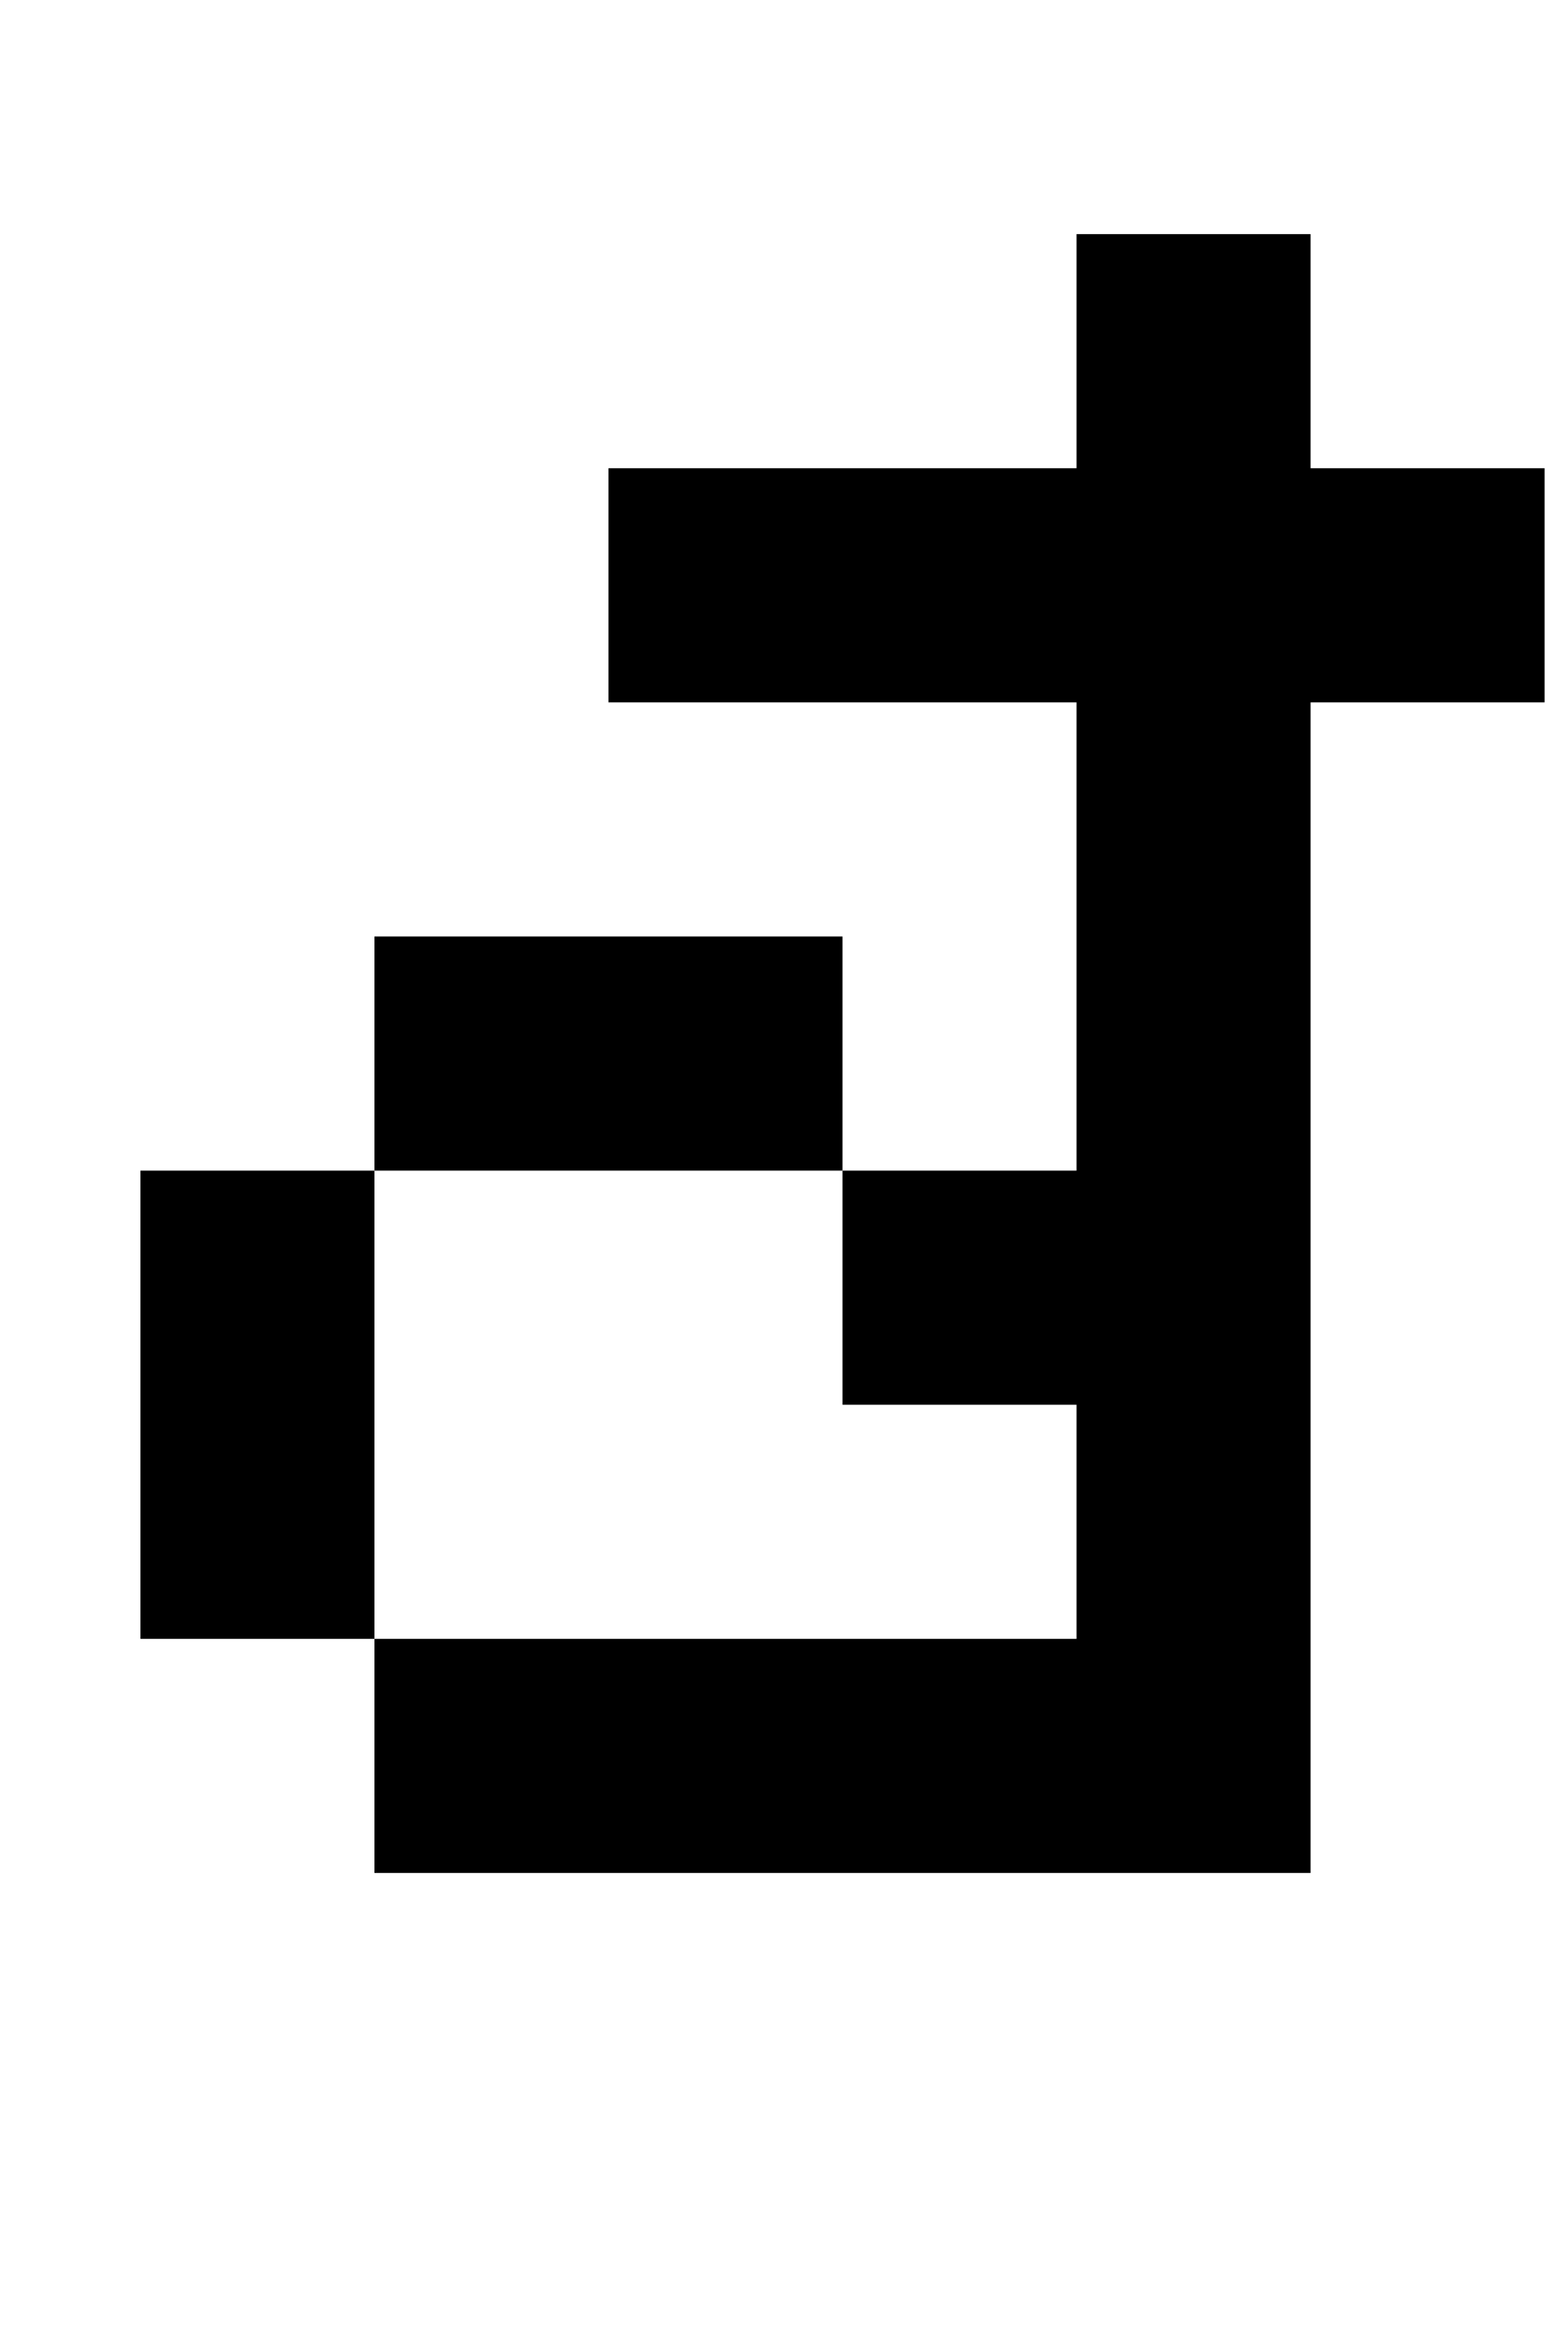
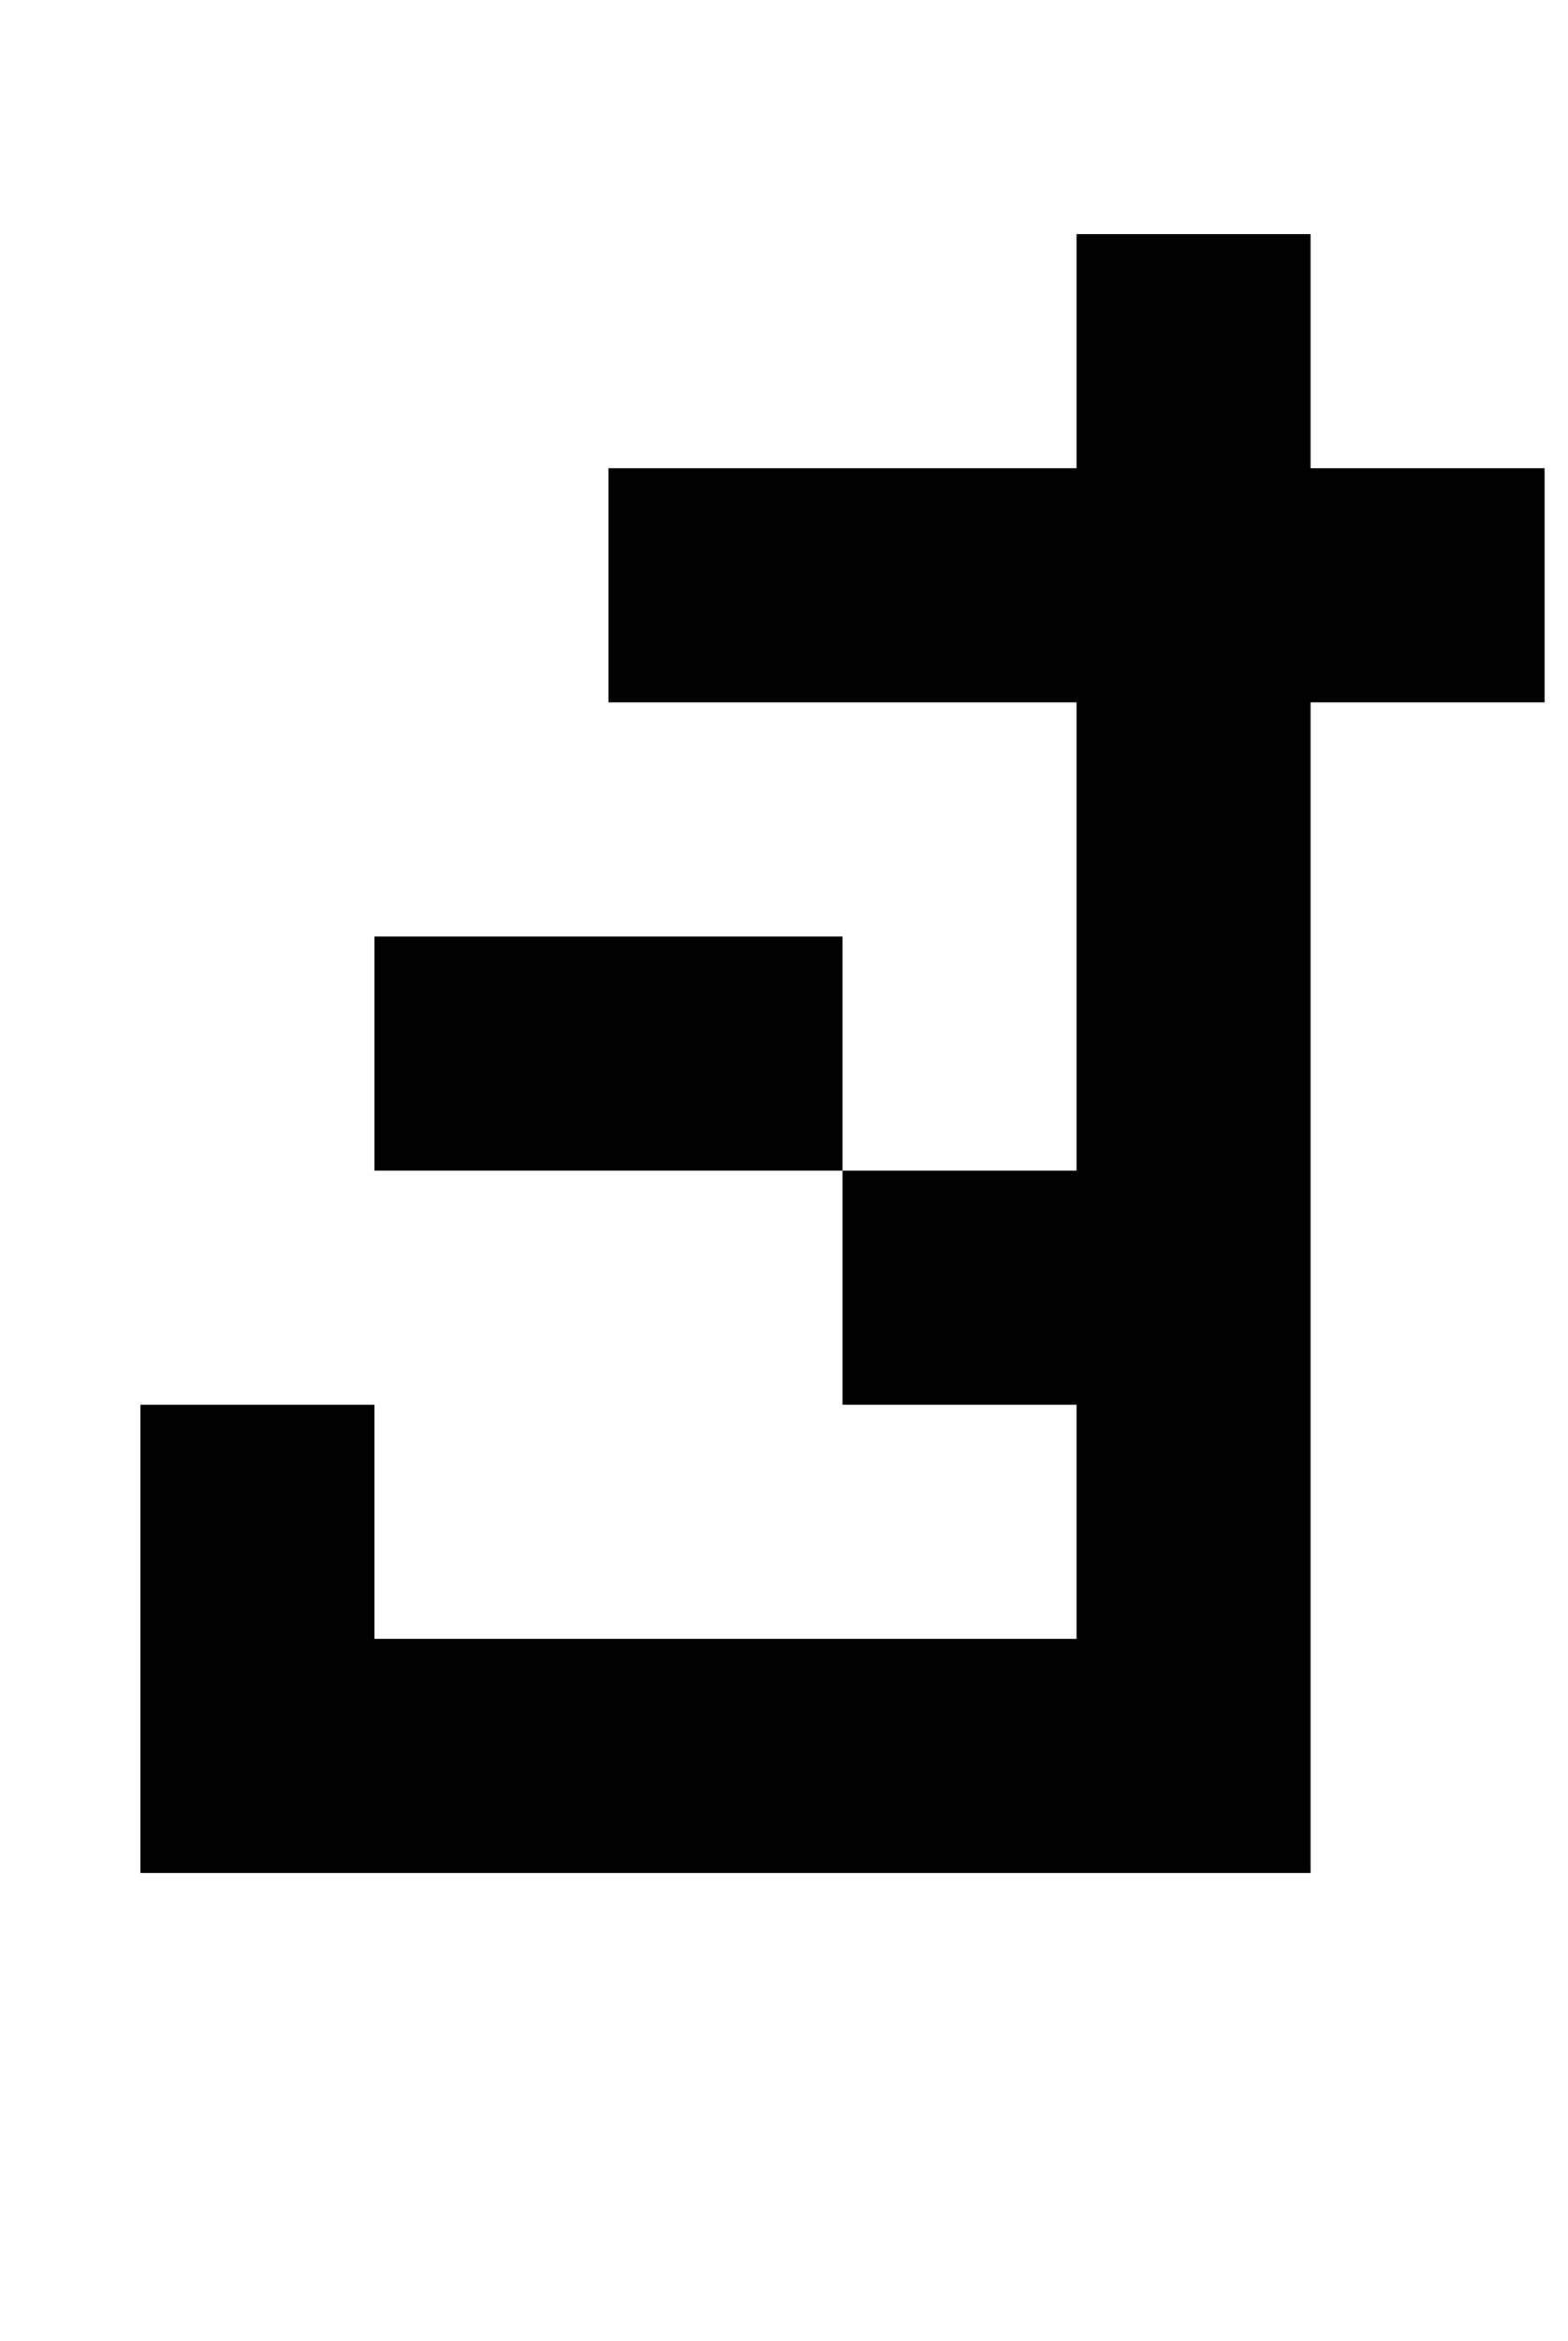
<svg xmlns="http://www.w3.org/2000/svg" version="1.1" viewBox="-10 0 670 1000">
-   <path fill="currentColor" d="M150 500v-100h200v100h100v-200h-200v-100h200v-100h100v100h100v100h-100v500h-400v-100h-100v-200h100zM150 500v200h300v-100h-100v-100h-200z" />
+   <path fill="currentColor" d="M150 500v-100h200v100h100v-200h-200v-100h200v-100h100v100h100v100h-100v500h-400h-100v-200h100zM150 500v200h300v-100h-100v-100h-200z" />
</svg>